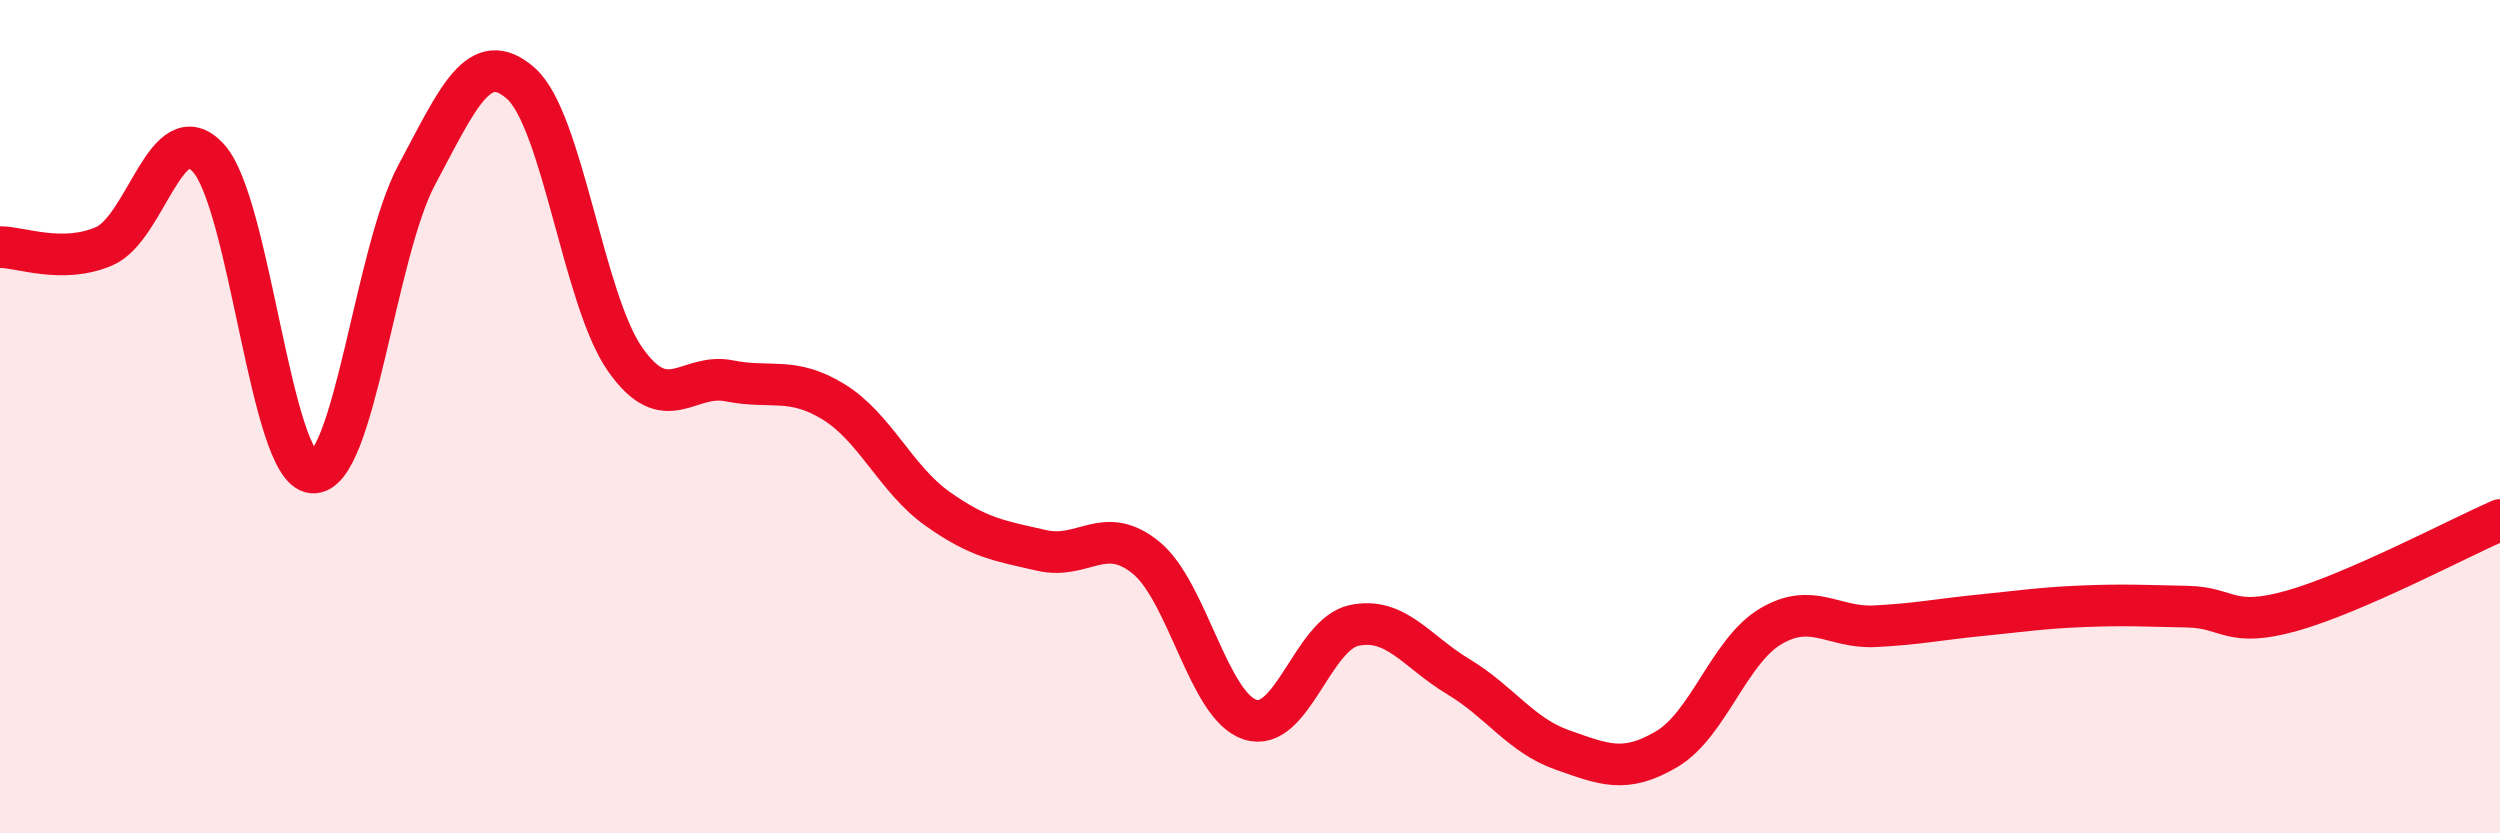
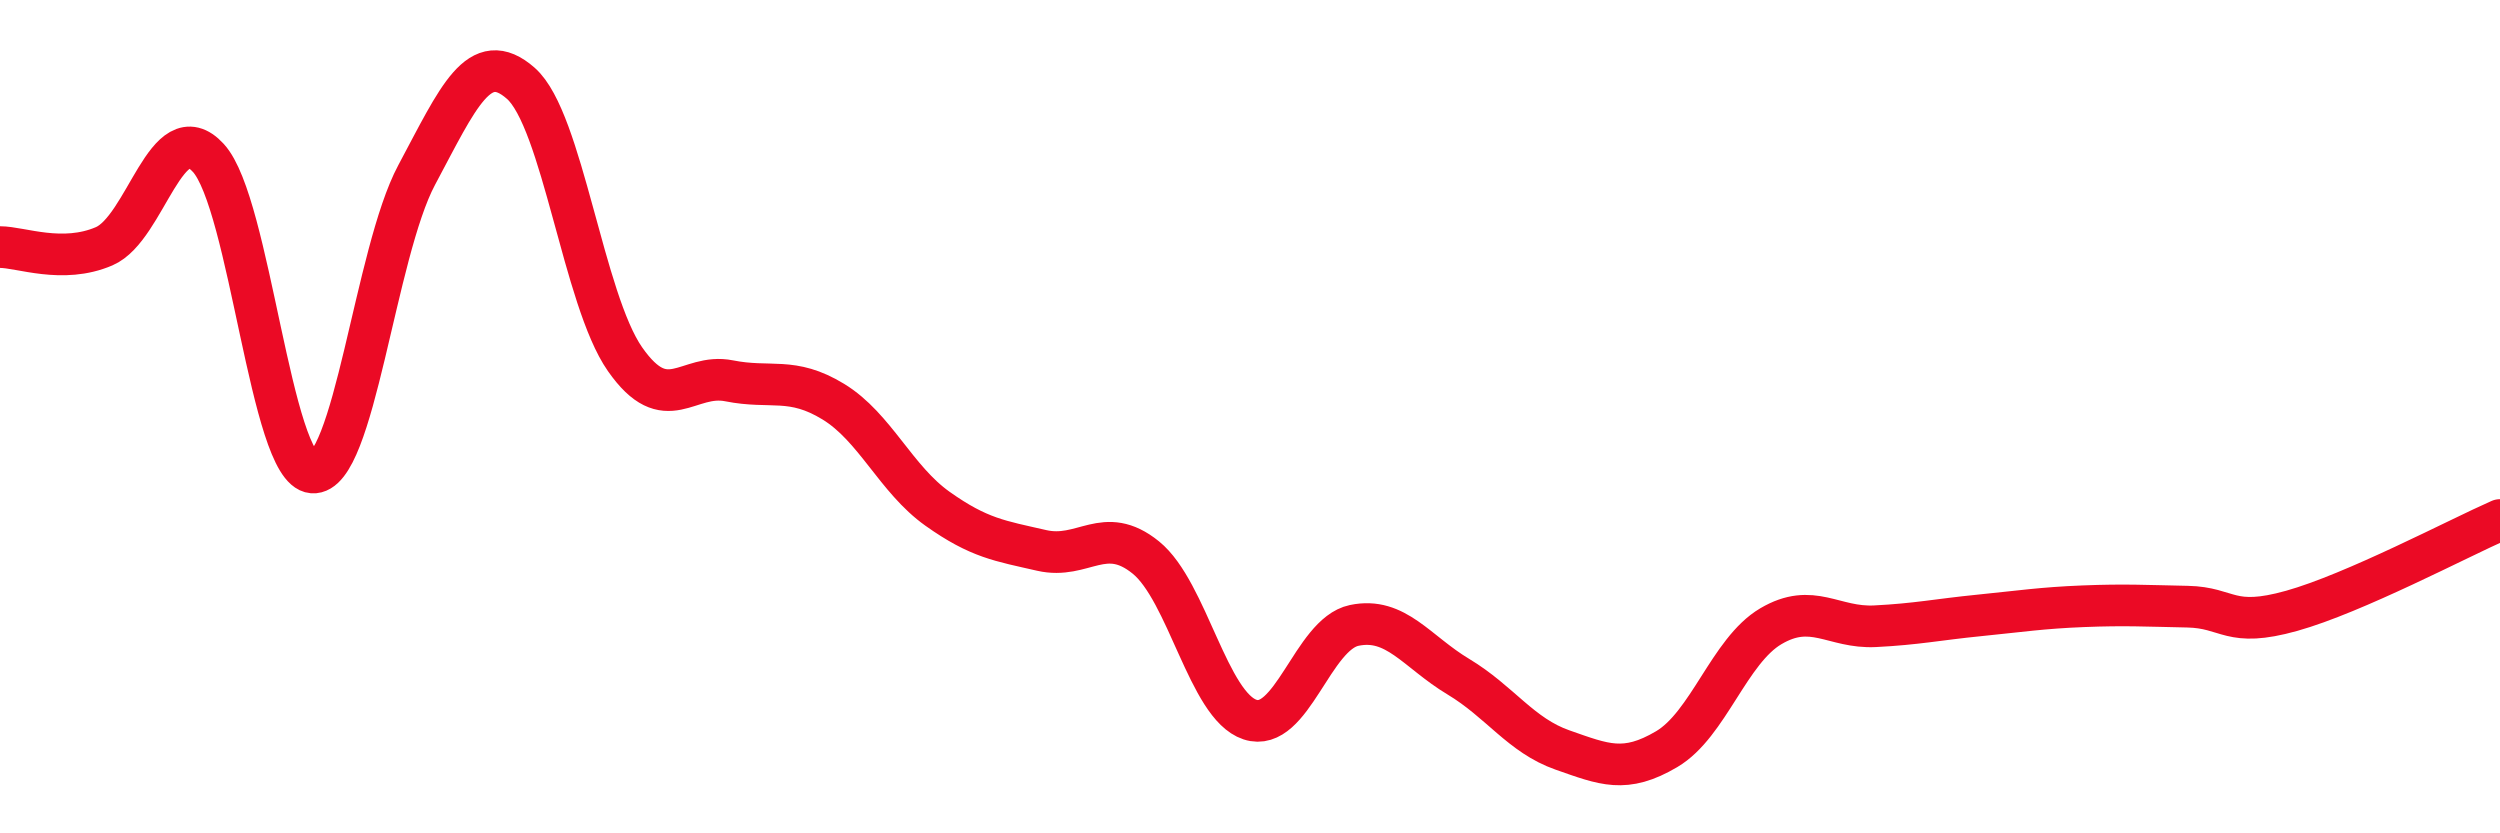
<svg xmlns="http://www.w3.org/2000/svg" width="60" height="20" viewBox="0 0 60 20">
-   <path d="M 0,5.93 C 0.5,5.93 1.5,6.34 2.5,5.91 C 3.5,5.48 4,2.7 5,3.79 C 6,4.88 6.5,11.26 7.5,11.34 C 8.5,11.42 9,6.07 10,4.2 C 11,2.33 11.5,1.12 12.5,2 C 13.5,2.88 14,7.19 15,8.62 C 16,10.05 16.5,8.94 17.5,9.14 C 18.5,9.34 19,9.03 20,9.64 C 21,10.25 21.5,11.5 22.5,12.21 C 23.5,12.92 24,12.98 25,13.21 C 26,13.44 26.5,12.57 27.5,13.38 C 28.5,14.19 29,16.94 30,17.27 C 31,17.6 31.5,15.22 32.5,15.01 C 33.5,14.8 34,15.64 35,16.24 C 36,16.84 36.5,17.65 37.5,18 C 38.5,18.35 39,18.57 40,17.98 C 41,17.39 41.5,15.62 42.5,15.03 C 43.5,14.44 44,15.08 45,15.03 C 46,14.98 46.5,14.87 47.5,14.77 C 48.5,14.67 49,14.59 50,14.55 C 51,14.51 51.5,14.54 52.5,14.56 C 53.5,14.58 53.5,15.08 55,14.66 C 56.5,14.24 59,12.92 60,12.48L60 20L0 20Z" fill="#EB0A25" opacity="0.1" stroke-linecap="round" stroke-linejoin="round" />
  <path d="M 0,5.93 C 0.5,5.93 1.5,6.34 2.5,5.91 C 3.5,5.48 4,2.7 5,3.79 C 6,4.88 6.5,11.26 7.5,11.34 C 8.5,11.42 9,6.07 10,4.2 C 11,2.33 11.5,1.12 12.5,2 C 13.5,2.88 14,7.19 15,8.62 C 16,10.05 16.5,8.94 17.5,9.14 C 18.5,9.34 19,9.03 20,9.64 C 21,10.25 21.5,11.5 22.5,12.21 C 23.5,12.92 24,12.98 25,13.21 C 26,13.44 26.5,12.57 27.5,13.38 C 28.5,14.19 29,16.94 30,17.27 C 31,17.6 31.5,15.22 32.5,15.01 C 33.5,14.8 34,15.64 35,16.24 C 36,16.84 36.5,17.65 37.5,18 C 38.5,18.35 39,18.57 40,17.98 C 41,17.39 41.5,15.62 42.5,15.03 C 43.5,14.44 44,15.08 45,15.03 C 46,14.98 46.5,14.87 47.5,14.77 C 48.5,14.67 49,14.59 50,14.55 C 51,14.51 51.5,14.54 52.5,14.56 C 53.5,14.58 53.5,15.08 55,14.66 C 56.5,14.24 59,12.92 60,12.48" stroke="#EB0A25" stroke-width="1" fill="none" stroke-linecap="round" stroke-linejoin="round" />
</svg>